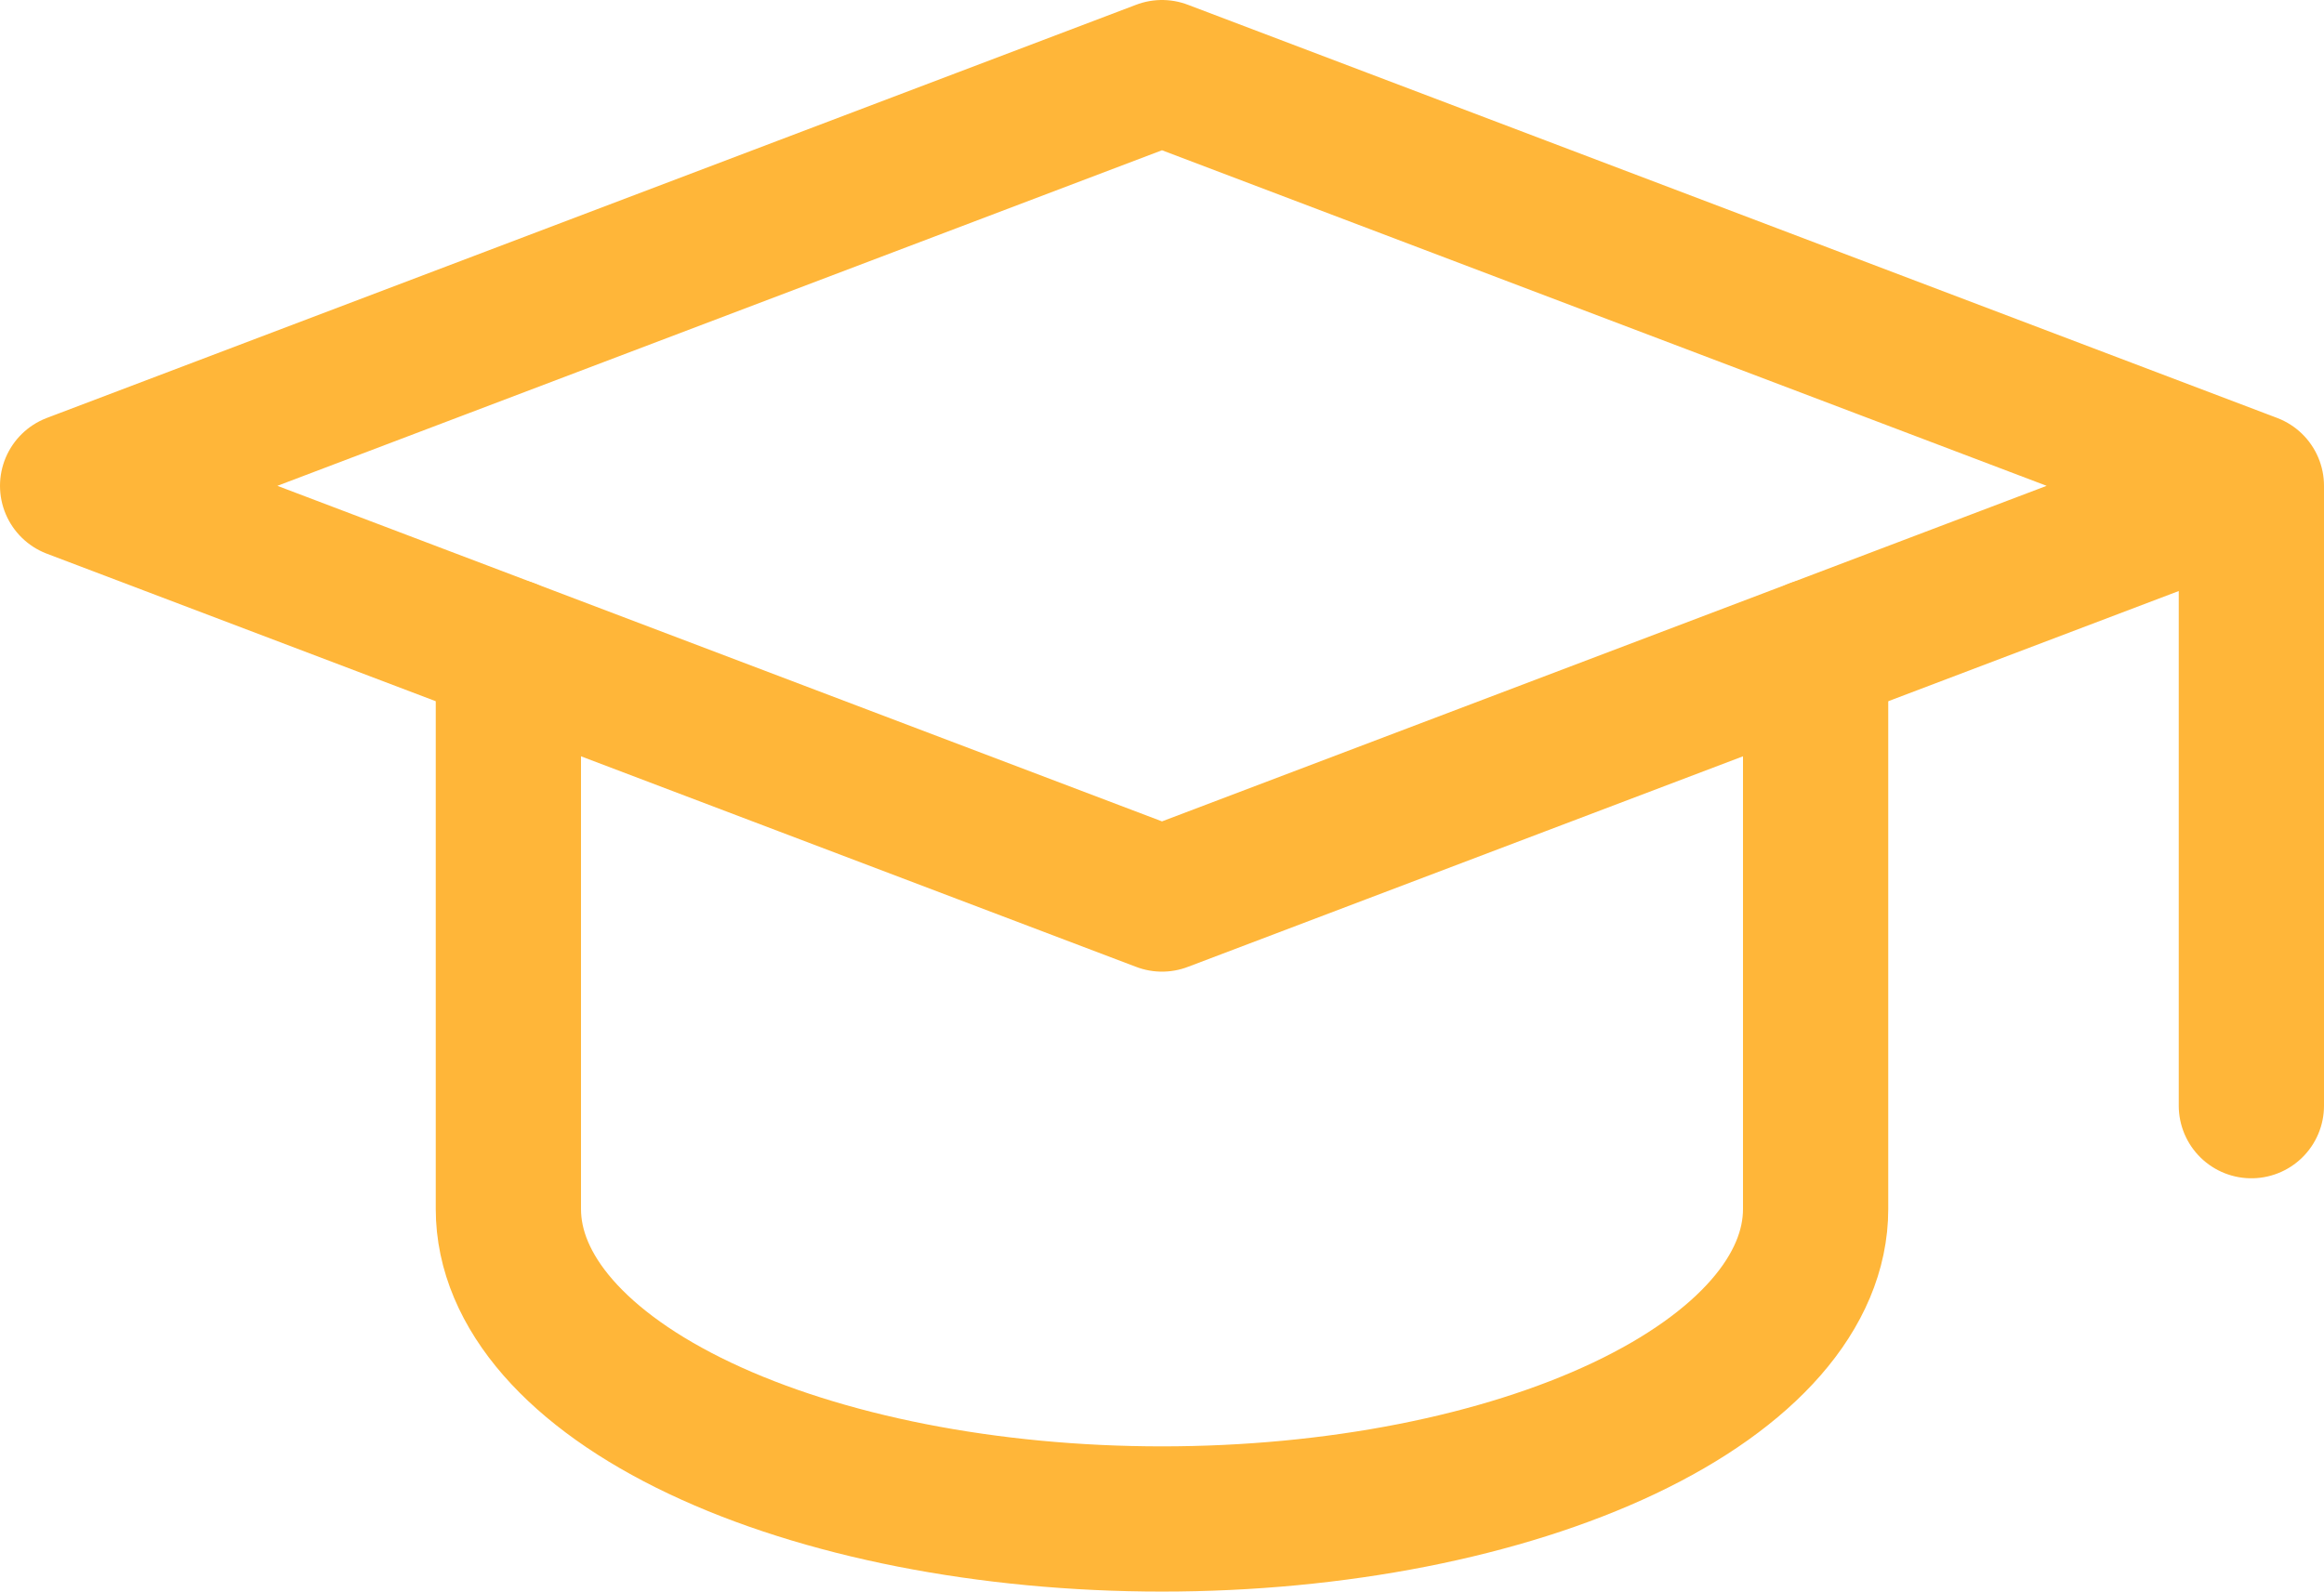
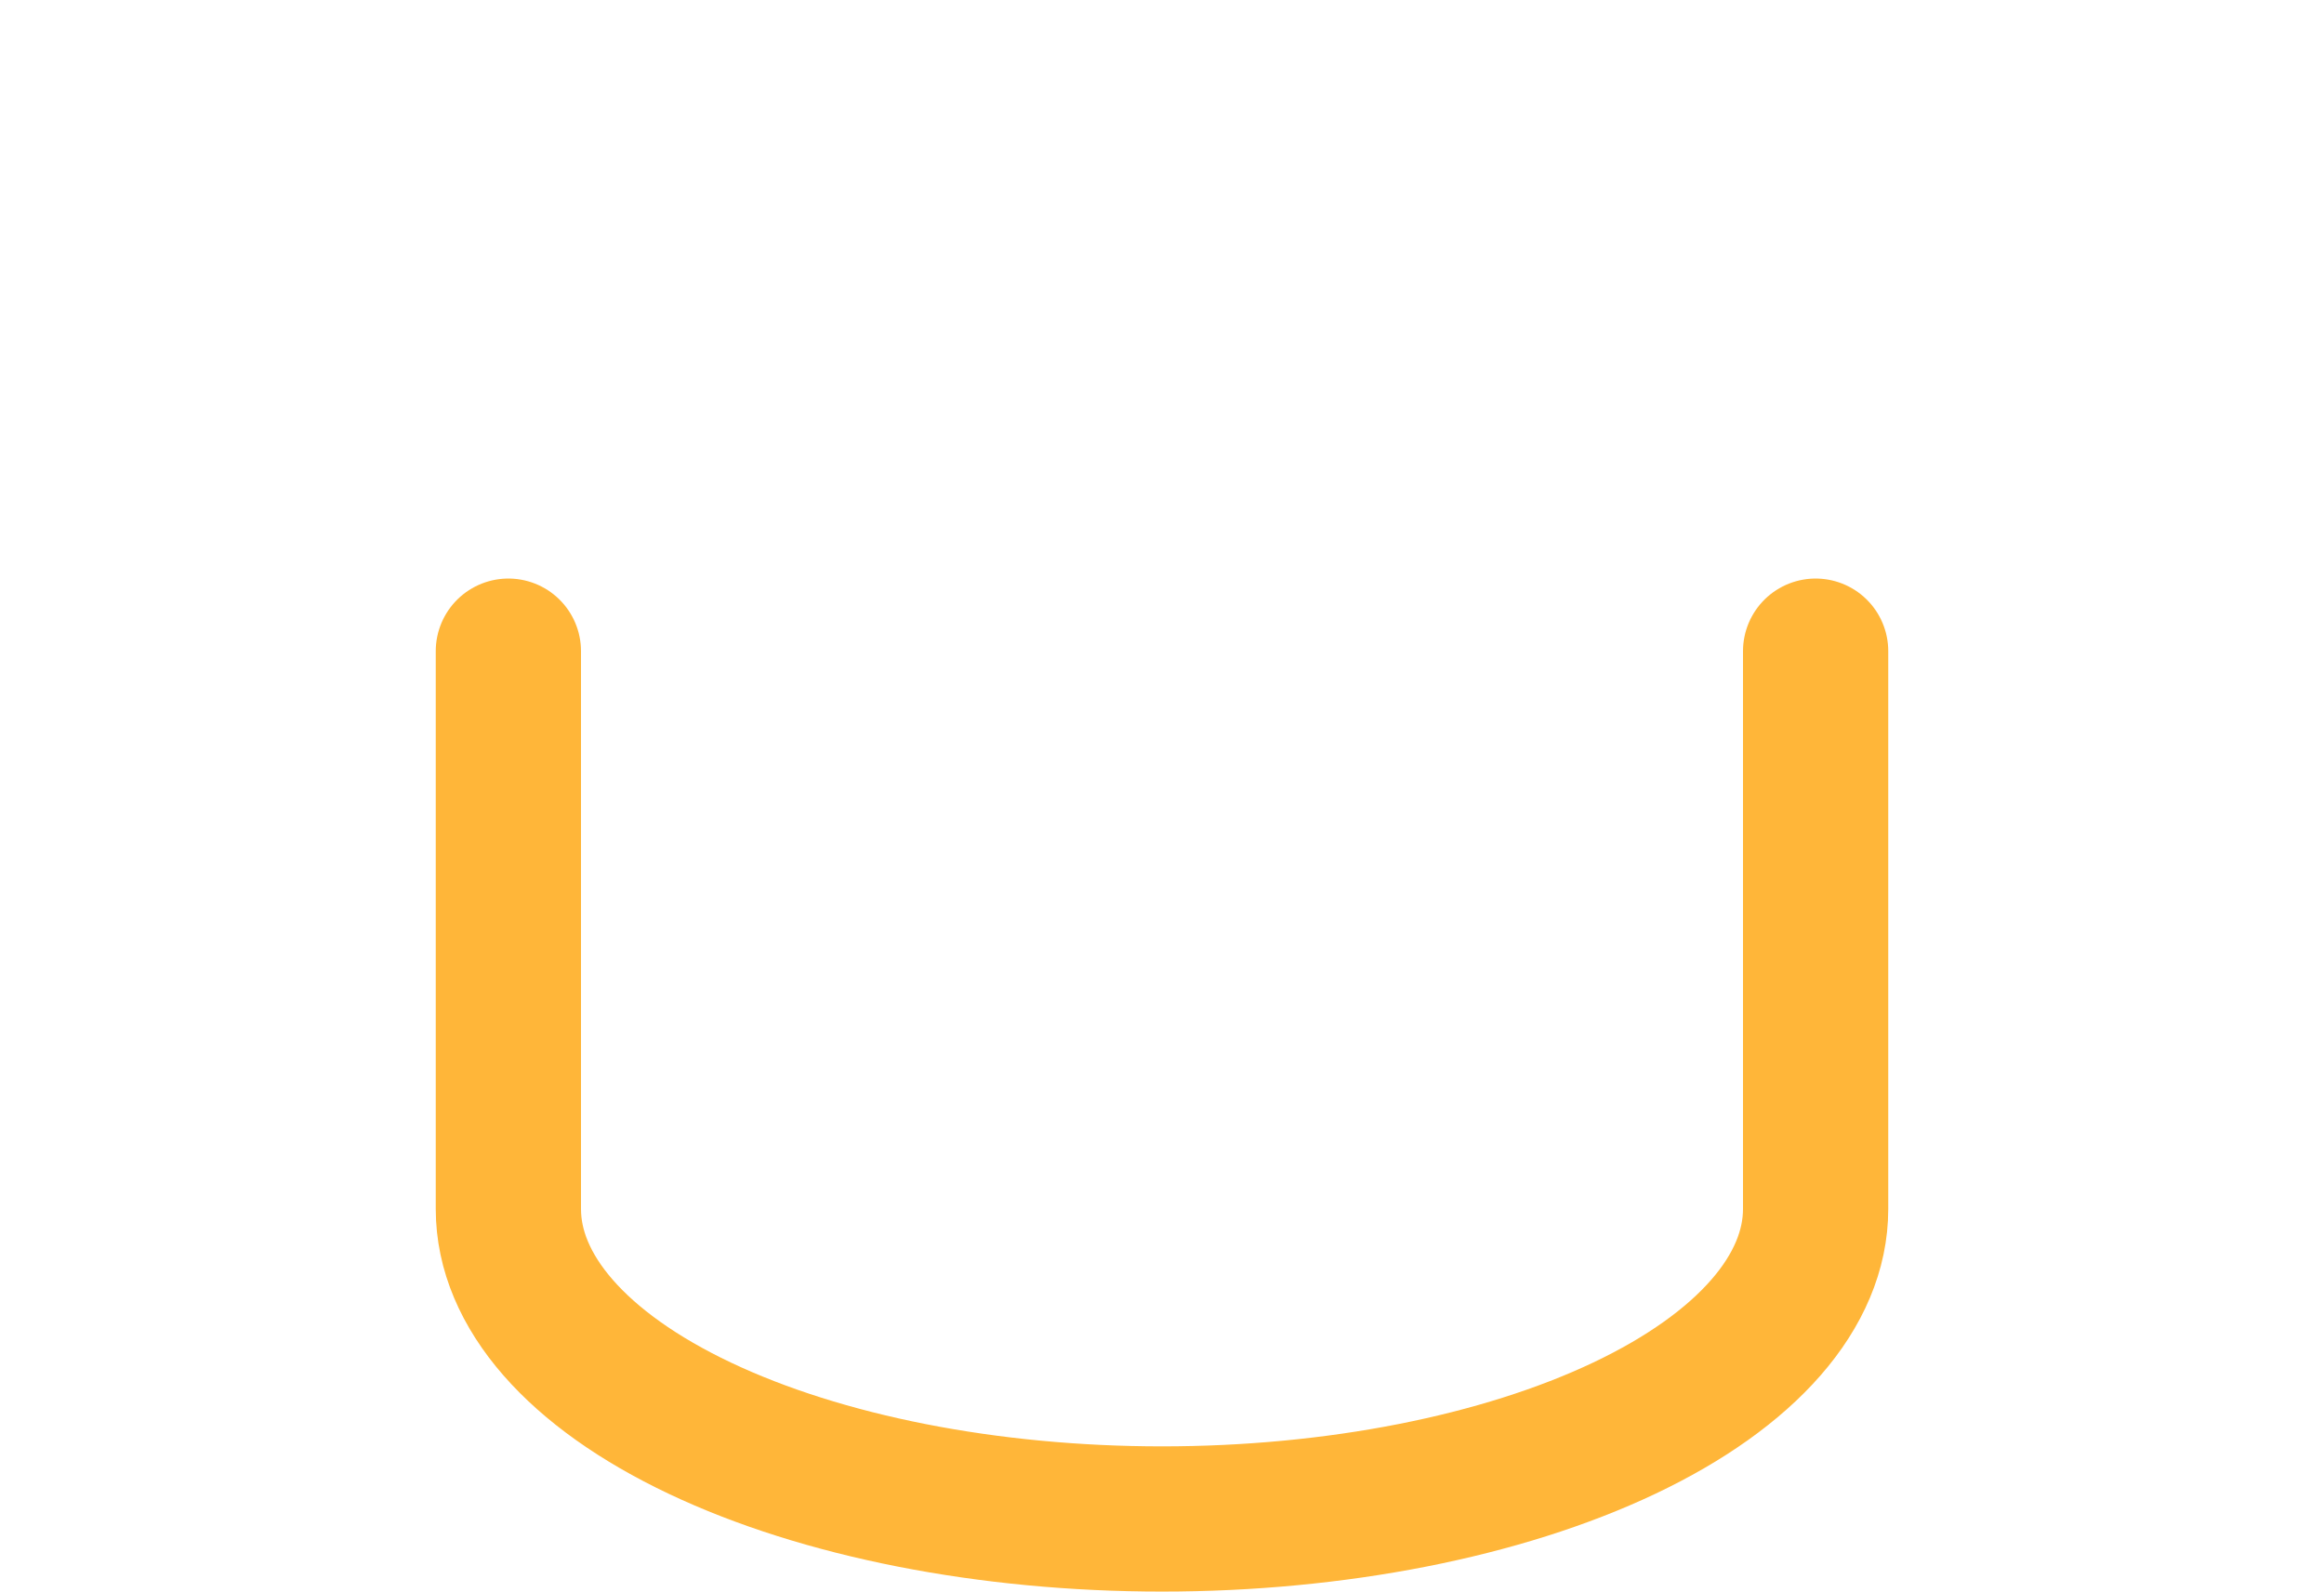
<svg xmlns="http://www.w3.org/2000/svg" viewBox="0 0 32.224 22.074" fill="none">
-   <path d="M31.217 6.738L16.112 1.007L1.007 6.738L16.112 12.469L31.217 6.738ZM31.217 6.738V15.335" stroke="#FFB639" stroke-width="2.014" stroke-linecap="round" stroke-linejoin="round" />
  <path d="M7.049 9.031V16.768C7.049 17.908 8.004 19.002 9.704 19.808C11.403 20.614 13.708 21.067 16.112 21.067C18.516 21.067 20.821 20.614 22.521 19.808C24.22 19.002 25.175 17.908 25.175 16.768V9.031" stroke="#FFB639" stroke-width="2.014" stroke-linecap="round" stroke-linejoin="round" />
</svg>